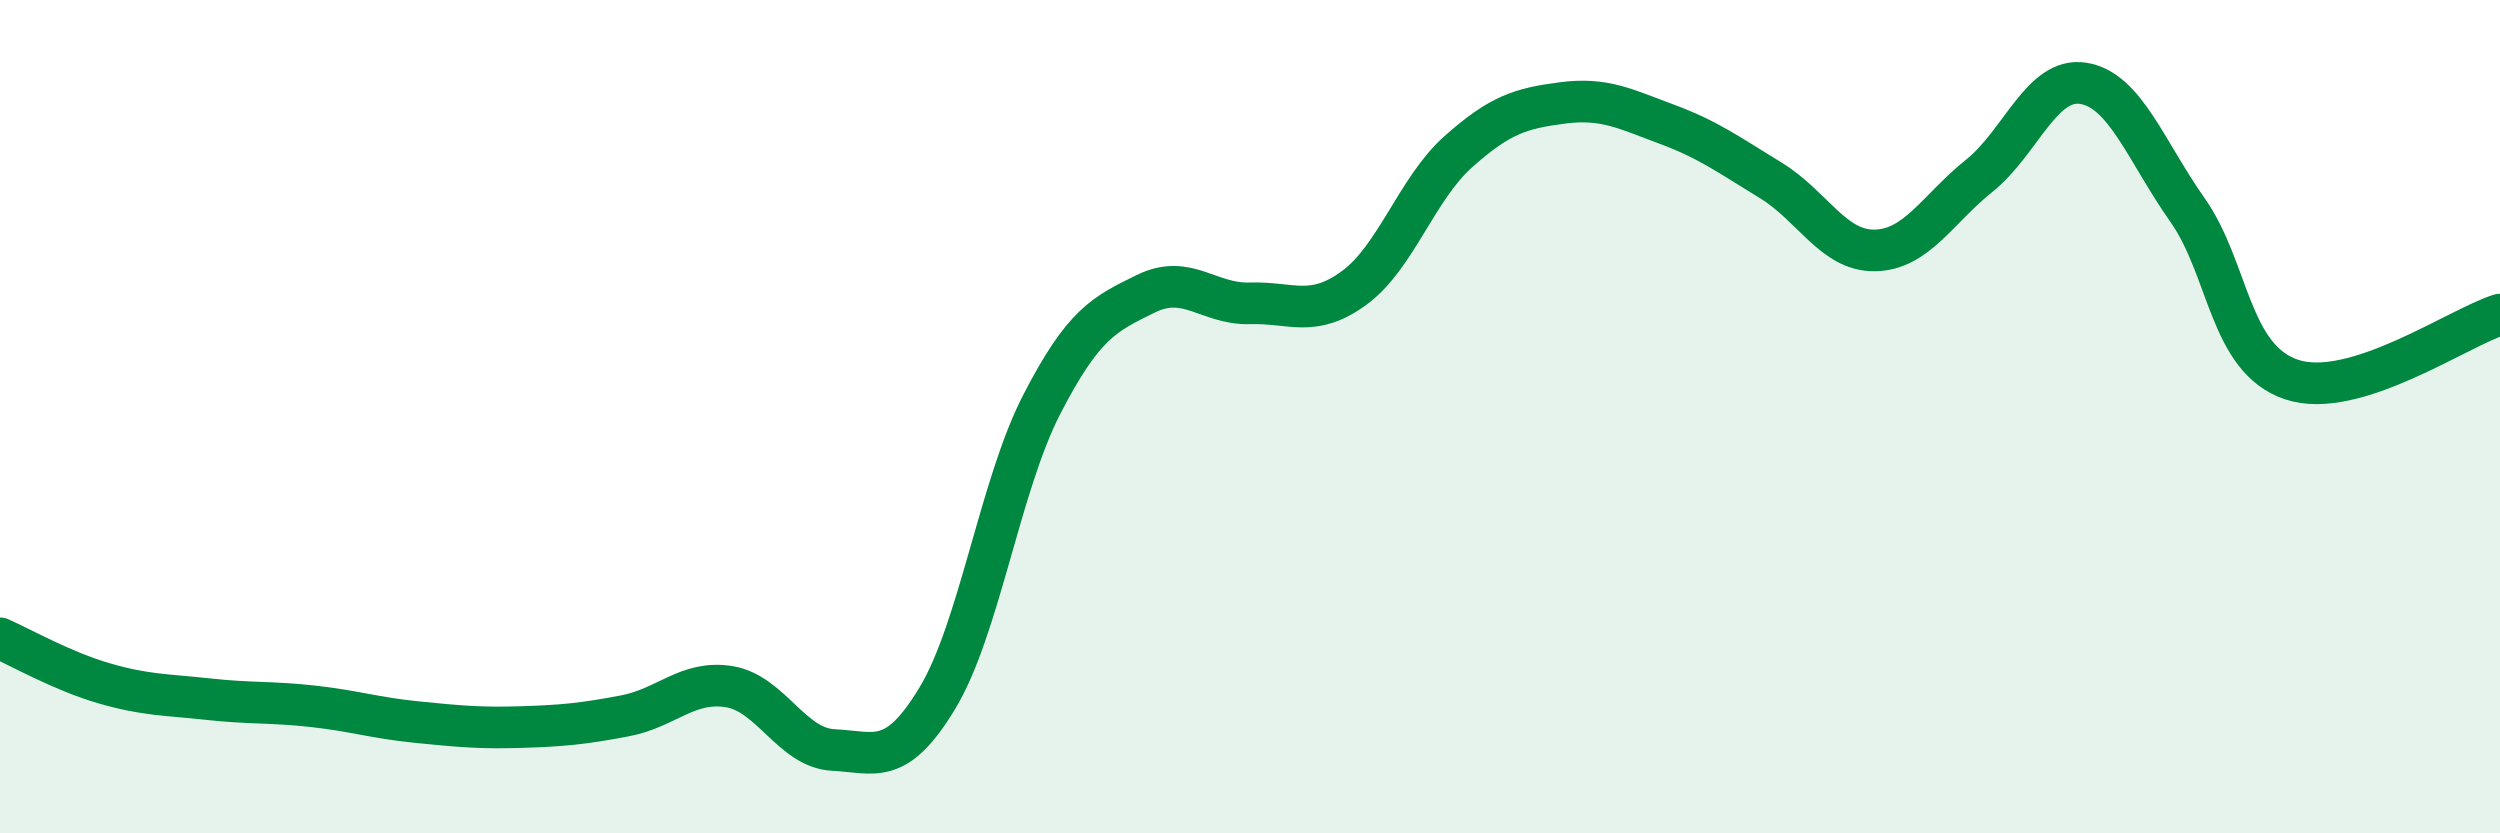
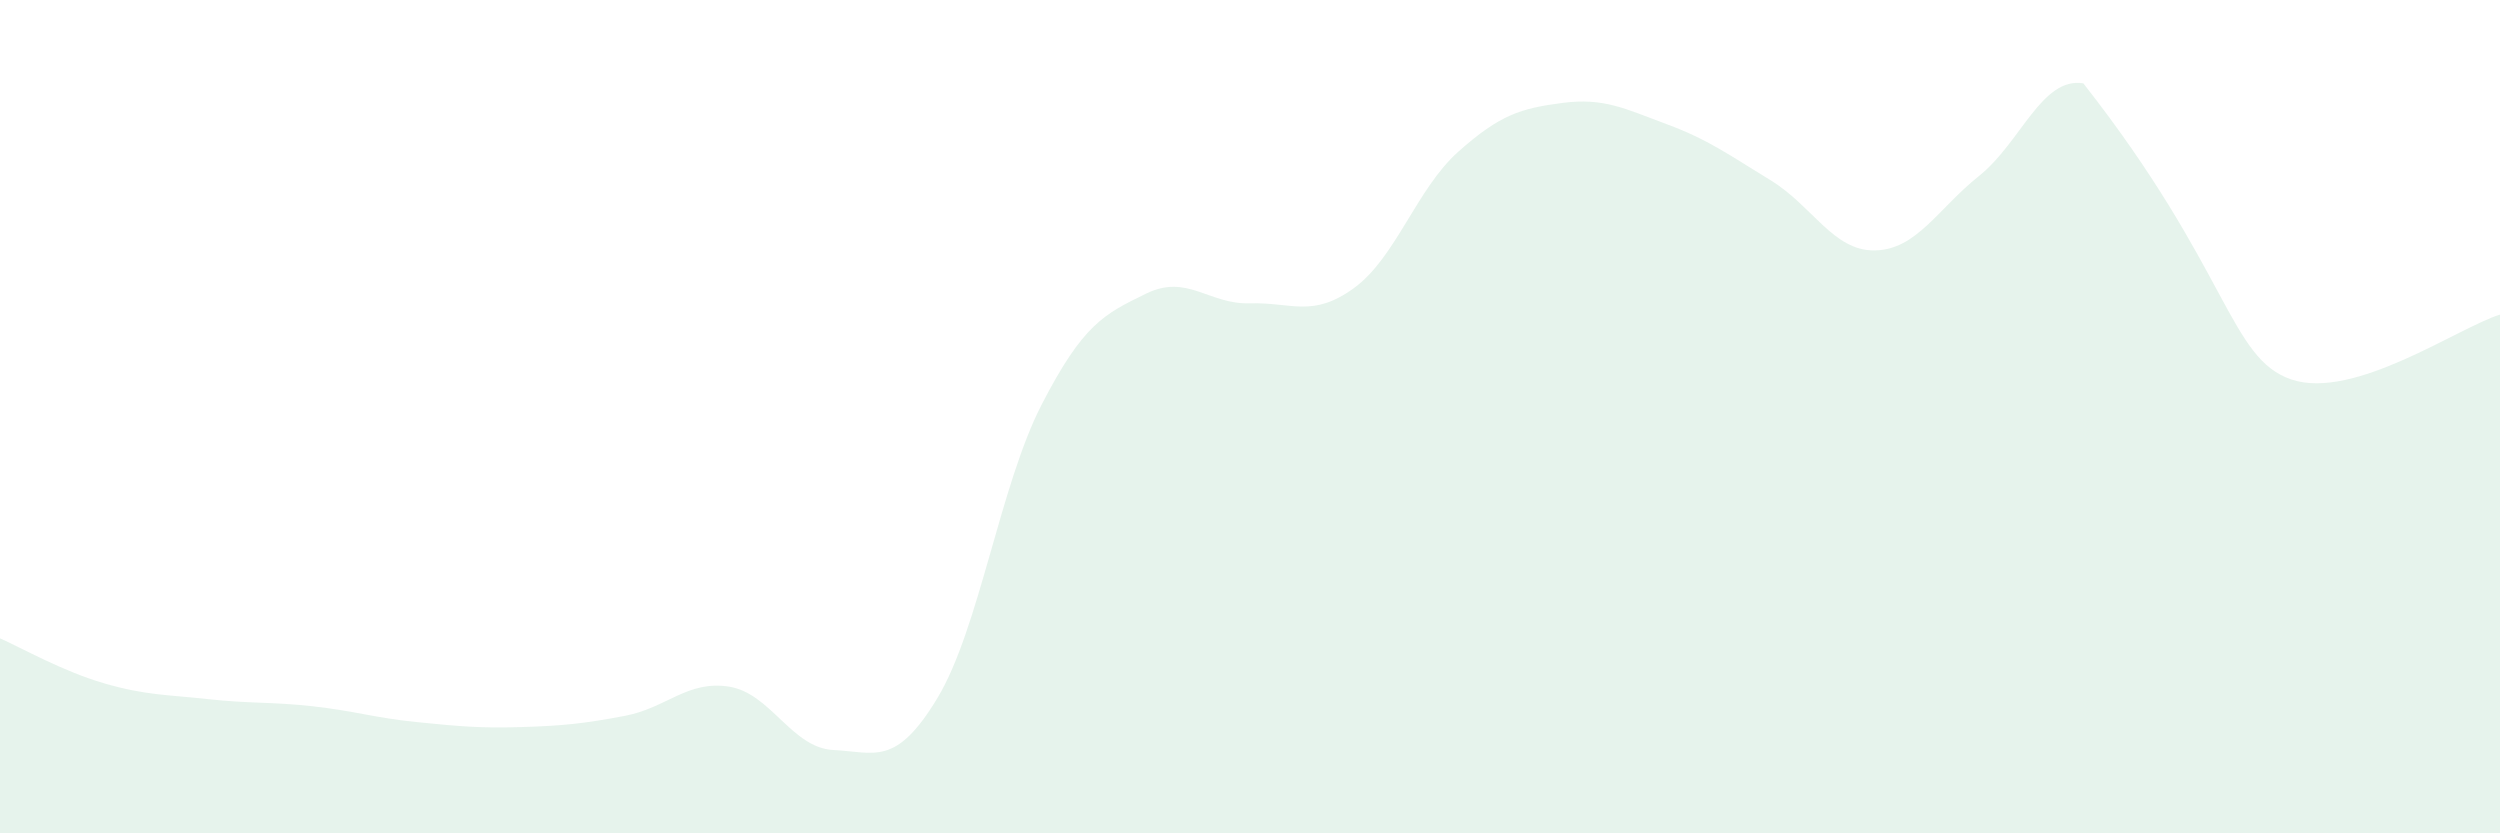
<svg xmlns="http://www.w3.org/2000/svg" width="60" height="20" viewBox="0 0 60 20">
-   <path d="M 0,15.32 C 0.5,15.54 1.5,16.11 2.5,16.4 C 3.5,16.69 4,16.67 5,16.78 C 6,16.89 6.5,16.84 7.5,16.95 C 8.5,17.06 9,17.23 10,17.33 C 11,17.43 11.5,17.48 12.5,17.45 C 13.5,17.42 14,17.37 15,17.18 C 16,16.99 16.5,16.32 17.5,16.48 C 18.5,16.64 19,17.95 20,18 C 21,18.05 21.5,18.41 22.5,16.75 C 23.5,15.09 24,11.65 25,9.71 C 26,7.77 26.5,7.54 27.5,7.05 C 28.5,6.56 29,7.31 30,7.28 C 31,7.25 31.5,7.64 32.5,6.91 C 33.5,6.18 34,4.53 35,3.64 C 36,2.75 36.5,2.6 37.5,2.47 C 38.5,2.34 39,2.61 40,2.98 C 41,3.35 41.5,3.72 42.5,4.33 C 43.5,4.94 44,6.03 45,6.01 C 46,5.99 46.5,5.02 47.5,4.22 C 48.5,3.42 49,1.84 50,2 C 51,2.16 51.5,3.62 52.5,5.04 C 53.5,6.46 53.5,8.61 55,9.11 C 56.5,9.61 59,7.86 60,7.55L60 20L0 20Z" fill="#008740" opacity="0.1" stroke-linecap="round" stroke-linejoin="round" />
-   <path d="M 0,15.32 C 0.5,15.54 1.5,16.11 2.5,16.4 C 3.5,16.69 4,16.67 5,16.78 C 6,16.89 6.5,16.84 7.5,16.95 C 8.5,17.06 9,17.23 10,17.33 C 11,17.43 11.5,17.48 12.5,17.45 C 13.5,17.42 14,17.37 15,17.18 C 16,16.99 16.5,16.32 17.5,16.48 C 18.5,16.64 19,17.95 20,18 C 21,18.05 21.5,18.41 22.5,16.75 C 23.5,15.09 24,11.65 25,9.71 C 26,7.77 26.5,7.54 27.5,7.05 C 28.5,6.56 29,7.31 30,7.28 C 31,7.25 31.5,7.64 32.5,6.91 C 33.5,6.18 34,4.53 35,3.64 C 36,2.75 36.5,2.6 37.5,2.47 C 38.5,2.34 39,2.61 40,2.98 C 41,3.35 41.5,3.72 42.5,4.33 C 43.5,4.94 44,6.03 45,6.01 C 46,5.99 46.5,5.02 47.5,4.22 C 48.5,3.42 49,1.84 50,2 C 51,2.16 51.5,3.62 52.5,5.04 C 53.5,6.46 53.5,8.61 55,9.11 C 56.5,9.61 59,7.86 60,7.55" stroke="#008740" stroke-width="1" fill="none" stroke-linecap="round" stroke-linejoin="round" />
+   <path d="M 0,15.32 C 0.5,15.54 1.5,16.11 2.5,16.4 C 3.5,16.69 4,16.67 5,16.78 C 6,16.89 6.5,16.84 7.5,16.95 C 8.5,17.06 9,17.23 10,17.33 C 11,17.43 11.5,17.48 12.5,17.45 C 13.5,17.42 14,17.37 15,17.18 C 16,16.99 16.5,16.32 17.5,16.48 C 18.5,16.64 19,17.95 20,18 C 21,18.05 21.5,18.41 22.5,16.75 C 23.5,15.09 24,11.65 25,9.71 C 26,7.77 26.5,7.54 27.5,7.05 C 28.5,6.56 29,7.31 30,7.28 C 31,7.25 31.5,7.64 32.5,6.91 C 33.5,6.18 34,4.53 35,3.64 C 36,2.75 36.5,2.6 37.5,2.47 C 38.5,2.34 39,2.61 40,2.98 C 41,3.35 41.5,3.72 42.5,4.33 C 43.5,4.94 44,6.03 45,6.01 C 46,5.99 46.5,5.02 47.5,4.22 C 48.5,3.42 49,1.84 50,2 C 53.5,6.46 53.5,8.61 55,9.11 C 56.5,9.61 59,7.86 60,7.55L60 20L0 20Z" fill="#008740" opacity="0.1" stroke-linecap="round" stroke-linejoin="round" />
</svg>